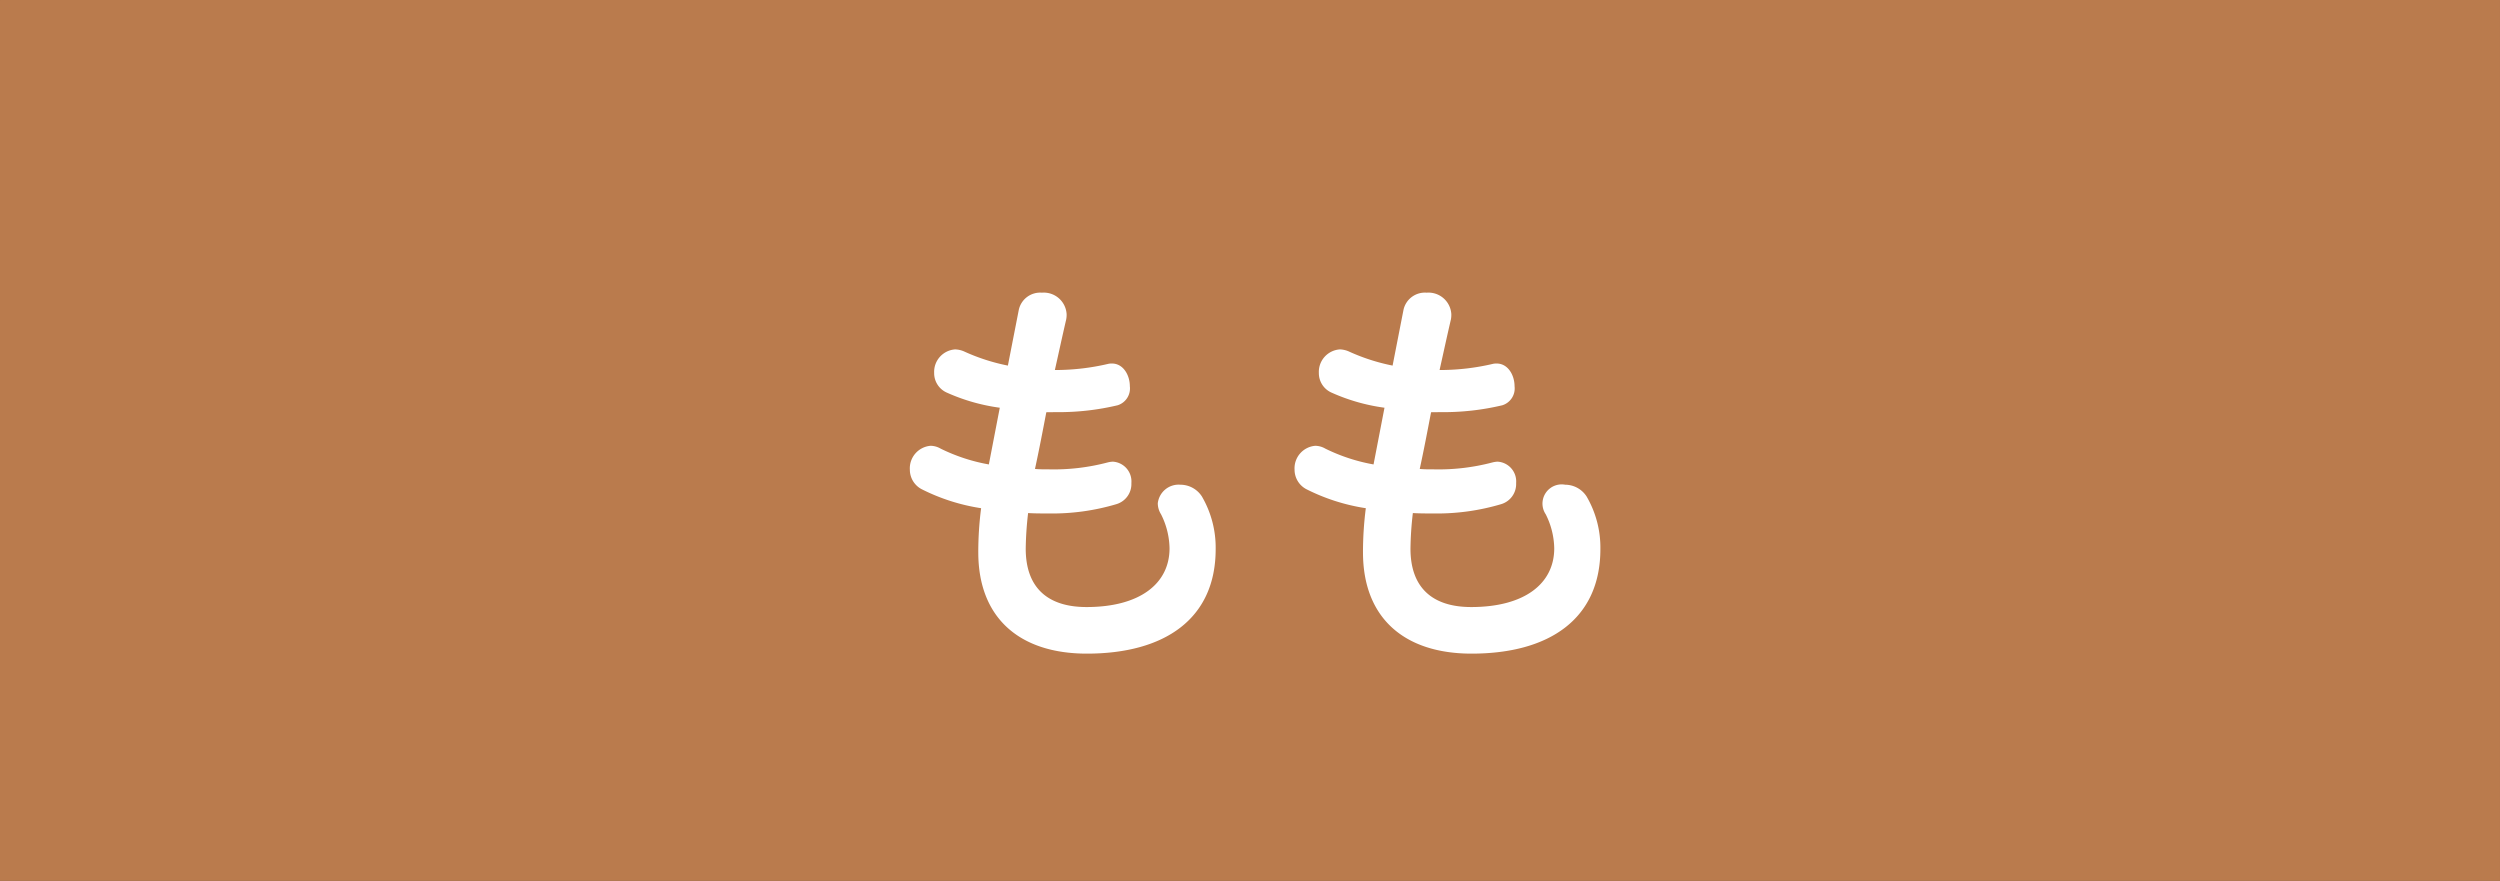
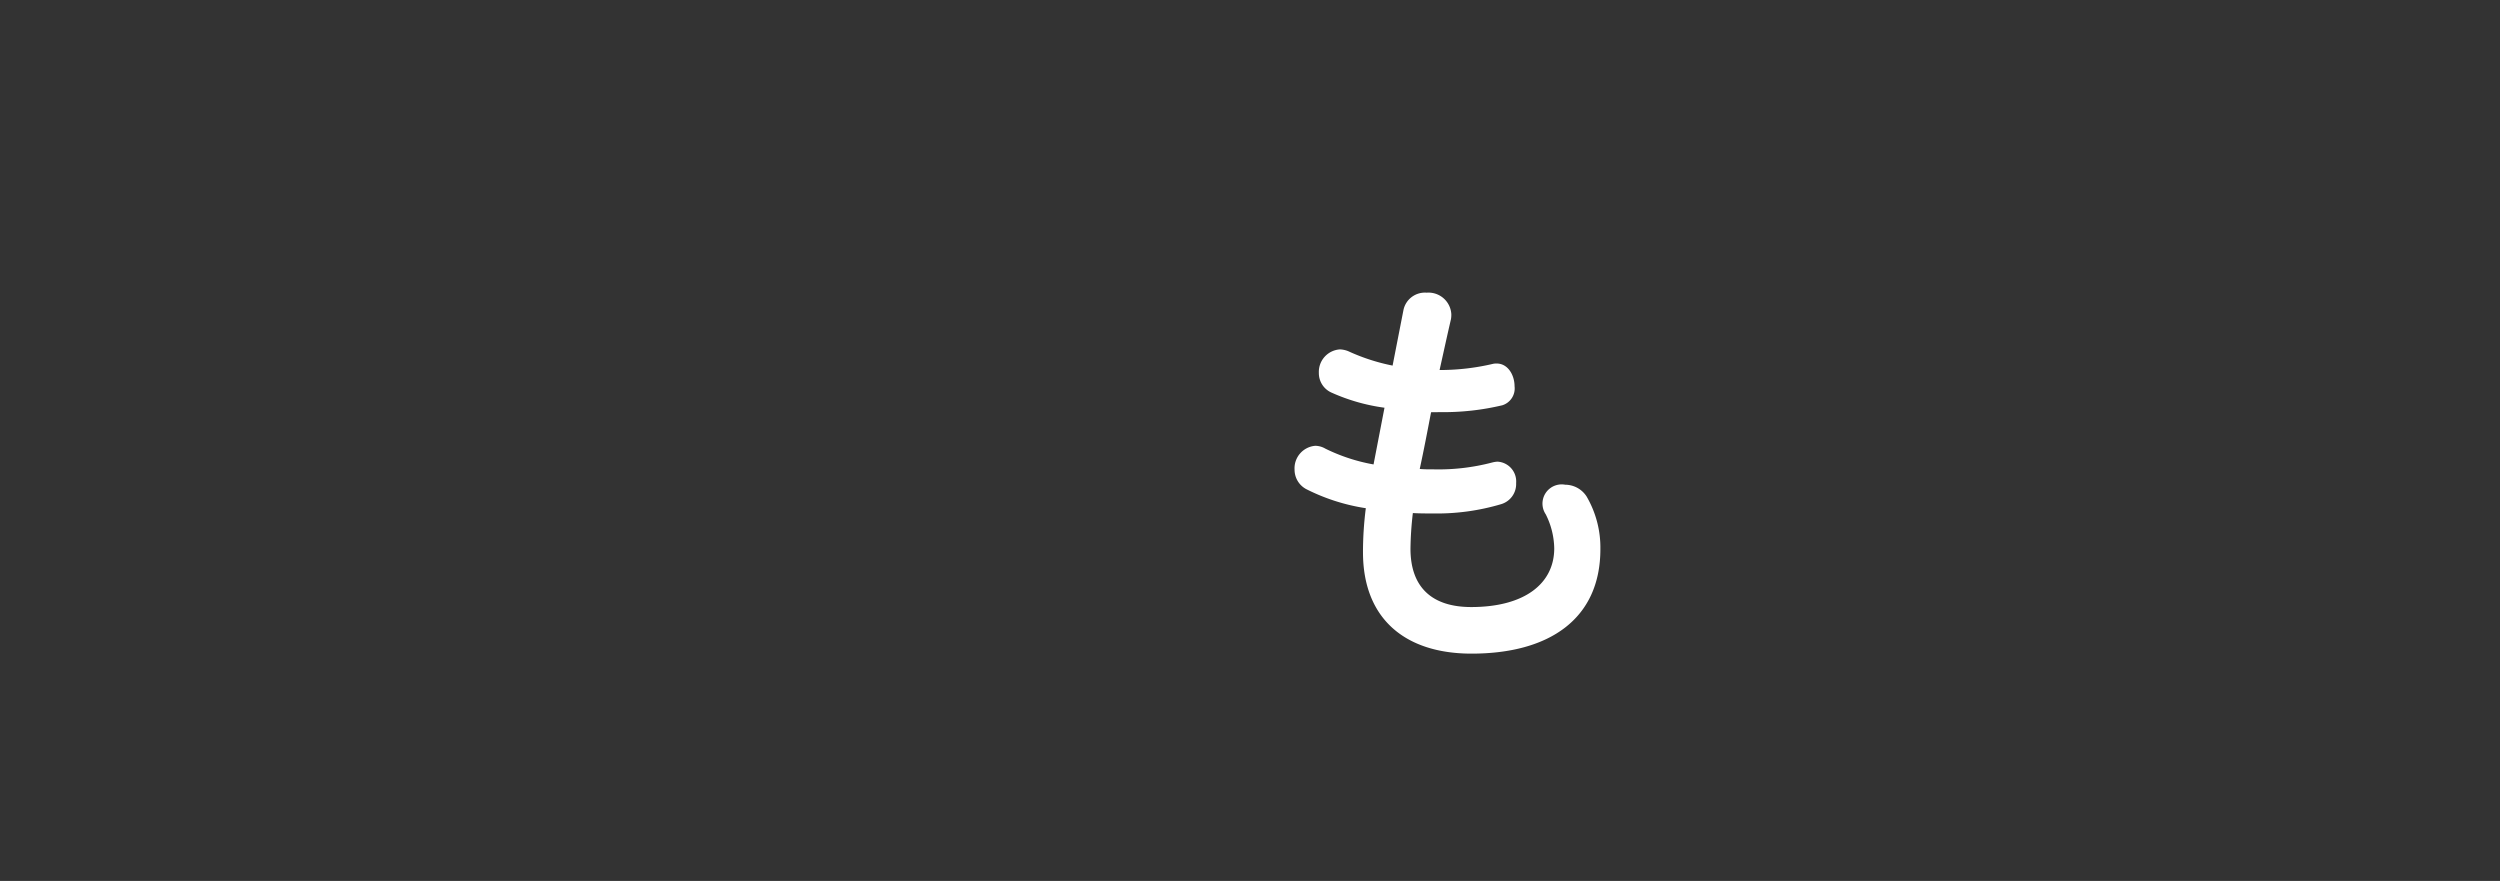
<svg xmlns="http://www.w3.org/2000/svg" width="210" height="74" viewBox="0 0 210 74">
  <rect x="0" y="0" width="210" height="74" fill="#333333" stroke="none" />
  <g opacity="0.7">
-     <rect width="210" height="74" rx="0.01" fill="#f39a59" />
-   </g>
+     </g>
  <g>
-     <path d="M87.891,34.628c-.306,1.6-.613,3.2-.953,4.764.374.034.749.034,1.157.034a17.7,17.7,0,0,0,4.934-.578,2.267,2.267,0,0,1,.443-.069,1.663,1.663,0,0,1,1.564,1.8,1.762,1.762,0,0,1-1.259,1.77,18.88,18.88,0,0,1-5.716.782c-.579,0-1.157,0-1.7-.034a28.344,28.344,0,0,0-.2,2.995c0,3.3,1.872,4.9,5.105,4.9,4.491,0,6.975-1.974,6.975-4.933a6.573,6.573,0,0,0-.714-2.859,1.745,1.745,0,0,1-.273-.919,1.764,1.764,0,0,1,1.905-1.565,2.151,2.151,0,0,1,1.8.987,8.529,8.529,0,0,1,1.157,4.424c0,5.887-4.321,8.778-10.82,8.778-5.649,0-9.12-2.994-9.12-8.507a28.637,28.637,0,0,1,.238-3.709,16.616,16.616,0,0,1-5-1.6,1.848,1.848,0,0,1-.986-1.634,1.9,1.9,0,0,1,1.735-2.008,1.716,1.716,0,0,1,.851.238,15.147,15.147,0,0,0,4.049,1.328l.919-4.764a16.065,16.065,0,0,1-4.424-1.259,1.785,1.785,0,0,1-1.089-1.667,1.893,1.893,0,0,1,1.769-1.974,2.043,2.043,0,0,1,.818.205,16.666,16.666,0,0,0,3.606,1.156l.919-4.695a1.839,1.839,0,0,1,1.94-1.43,1.922,1.922,0,0,1,2.075,1.8,2.091,2.091,0,0,1-.034.442c-.34,1.463-.647,2.893-.953,4.254h.17a19.353,19.353,0,0,0,4.287-.511,1.286,1.286,0,0,1,.341-.034c.952,0,1.5.987,1.5,1.905a1.484,1.484,0,0,1-1.02,1.6,21.271,21.271,0,0,1-5.173.578Z" fill="#fff" />
    <path d="M120.21,34.628c-.306,1.6-.612,3.2-.952,4.764.374.034.748.034,1.156.034a17.708,17.708,0,0,0,4.935-.578,2.258,2.258,0,0,1,.442-.069,1.663,1.663,0,0,1,1.564,1.8,1.762,1.762,0,0,1-1.258,1.77,18.887,18.887,0,0,1-5.717.782c-.578,0-1.156,0-1.7-.034a28.077,28.077,0,0,0-.2,2.995c0,3.3,1.872,4.9,5.1,4.9,4.491,0,6.976-1.974,6.976-4.933a6.574,6.574,0,0,0-.715-2.859,1.613,1.613,0,0,1,1.633-2.484,2.151,2.151,0,0,1,1.8.987,8.52,8.52,0,0,1,1.158,4.424c0,5.887-4.322,8.778-10.821,8.778-5.649,0-9.12-2.994-9.12-8.507a28.815,28.815,0,0,1,.238-3.709,16.626,16.626,0,0,1-5-1.6,1.85,1.85,0,0,1-.986-1.634,1.9,1.9,0,0,1,1.736-2.008,1.715,1.715,0,0,1,.85.238,15.159,15.159,0,0,0,4.049,1.328l.919-4.764a16.065,16.065,0,0,1-4.424-1.259,1.787,1.787,0,0,1-1.089-1.667,1.893,1.893,0,0,1,1.77-1.974,2.043,2.043,0,0,1,.817.205,16.677,16.677,0,0,0,3.607,1.156l.918-4.695a1.84,1.84,0,0,1,1.94-1.43,1.922,1.922,0,0,1,2.075,1.8,2.153,2.153,0,0,1-.033.442c-.341,1.463-.648,2.893-.953,4.254h.17a19.367,19.367,0,0,0,4.287-.511,1.282,1.282,0,0,1,.341-.034c.952,0,1.5.987,1.5,1.905a1.484,1.484,0,0,1-1.021,1.6,21.271,21.271,0,0,1-5.173.578Z" fill="#fff" />
  </g>
</svg>